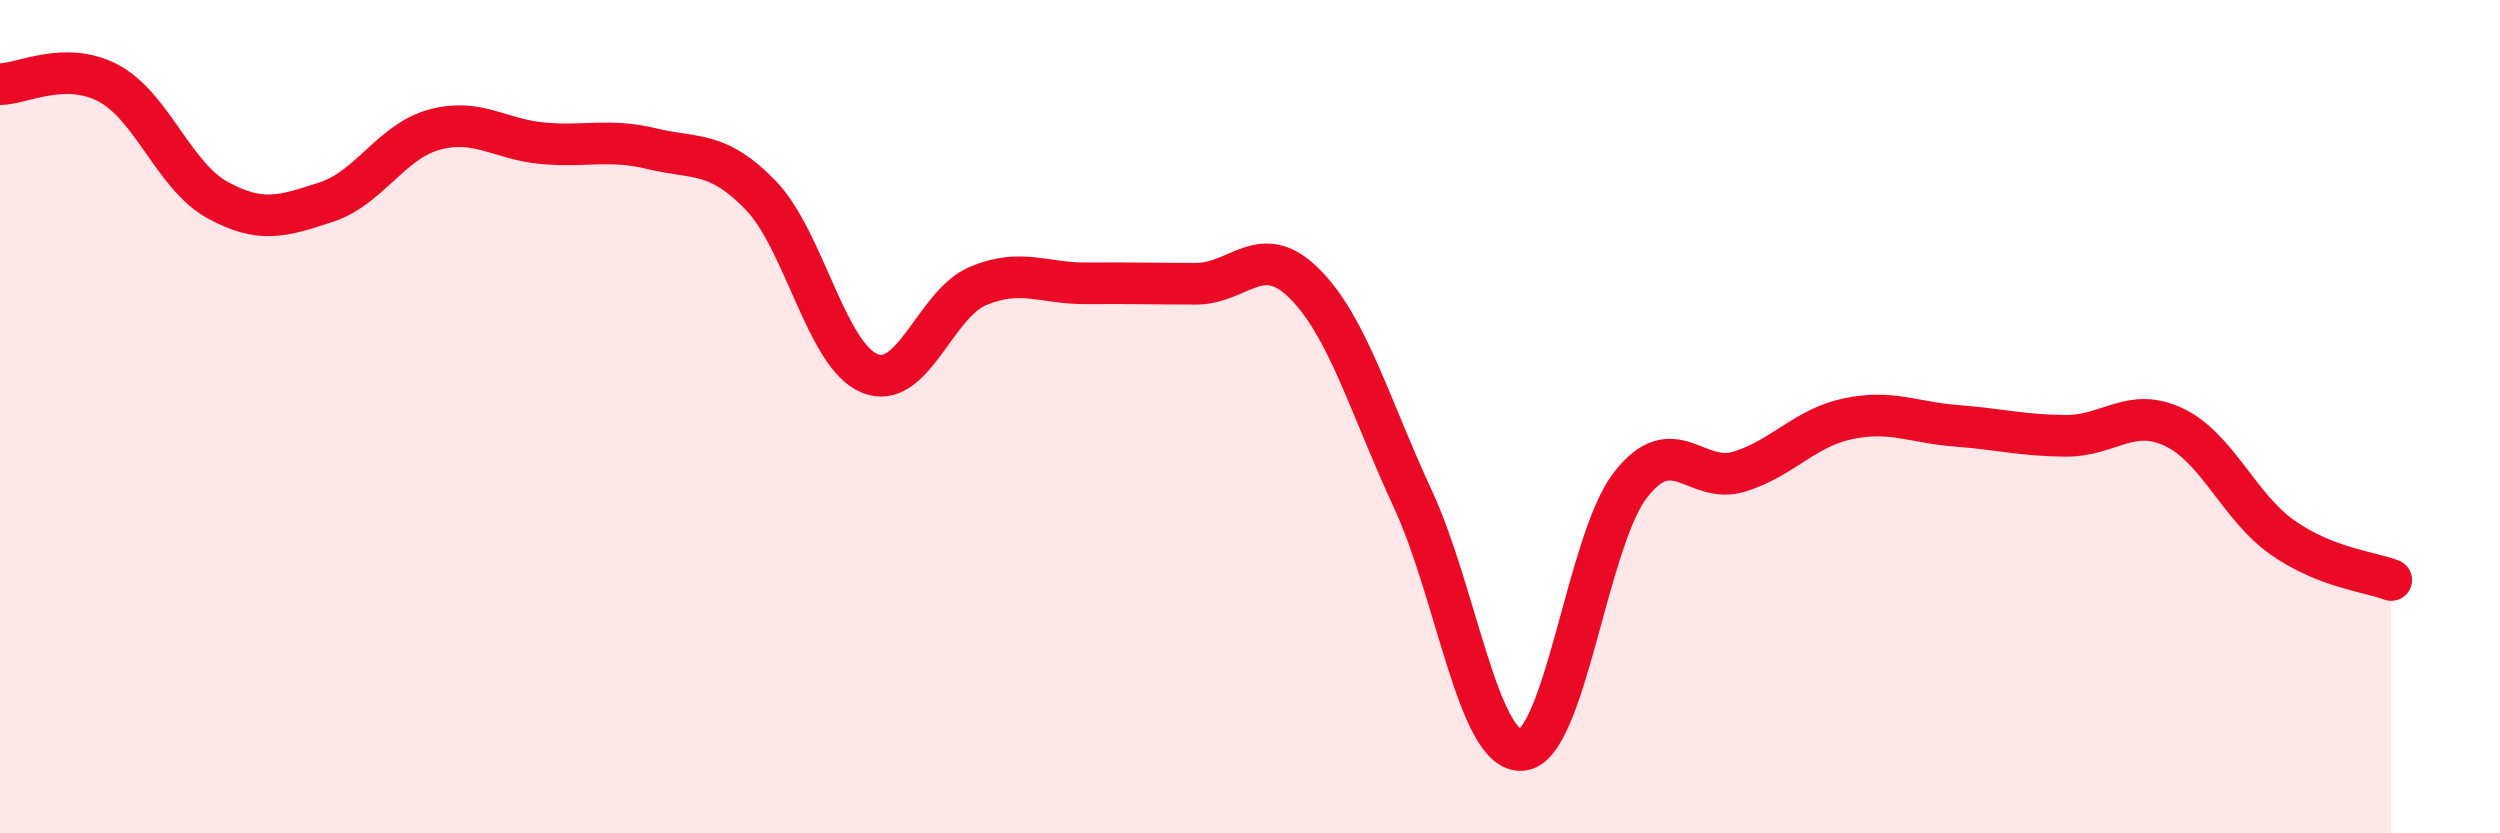
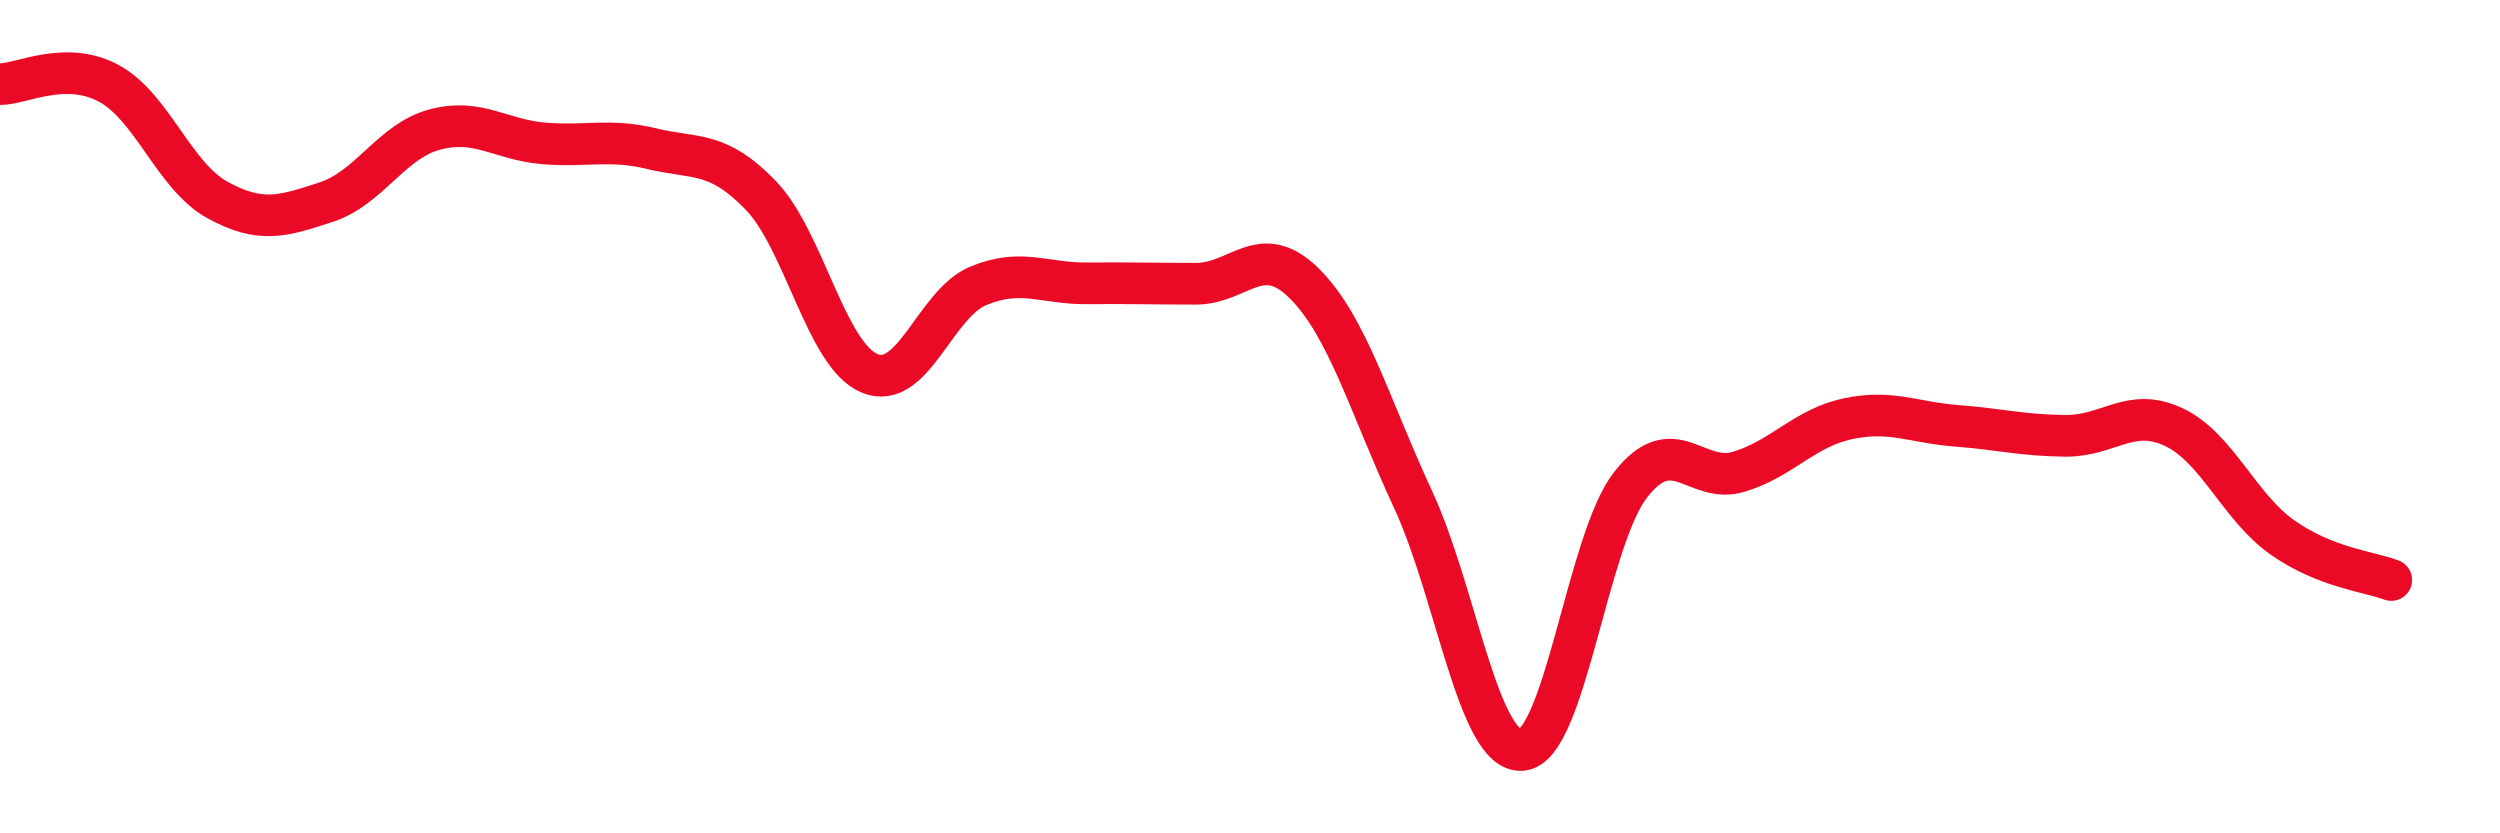
<svg xmlns="http://www.w3.org/2000/svg" width="60" height="20" viewBox="0 0 60 20">
-   <path d="M 0,2.02 C 0.52,2.02 1.57,1.44 2.61,2 C 3.65,2.56 4.18,4.23 5.22,4.8 C 6.26,5.37 6.79,5.19 7.83,4.85 C 8.87,4.51 9.39,3.39 10.43,3.11 C 11.47,2.83 12,3.35 13.04,3.44 C 14.08,3.53 14.61,3.32 15.65,3.57 C 16.69,3.82 17.22,3.61 18.26,4.69 C 19.3,5.77 19.83,8.53 20.87,8.96 C 21.91,9.39 22.44,7.29 23.48,6.86 C 24.52,6.43 25.05,6.81 26.09,6.8 C 27.13,6.79 27.66,6.81 28.7,6.81 C 29.74,6.81 30.26,5.77 31.3,6.8 C 32.34,7.83 32.87,9.74 33.91,11.98 C 34.95,14.22 35.48,18.07 36.52,18 C 37.56,17.93 38.09,12.98 39.13,11.64 C 40.17,10.3 40.7,11.64 41.74,11.32 C 42.78,11 43.31,10.27 44.35,10.05 C 45.39,9.83 45.92,10.14 46.96,10.22 C 48,10.3 48.53,10.45 49.57,10.46 C 50.61,10.47 51.13,9.76 52.17,10.25 C 53.21,10.74 53.74,12.17 54.78,12.9 C 55.82,13.63 56.87,13.72 57.39,13.92L57.39 20L0 20Z" fill="#EB0A25" opacity="0.1" stroke-linecap="round" stroke-linejoin="round" />
  <path d="M 0,2.02 C 0.52,2.02 1.57,1.44 2.61,2 C 3.65,2.56 4.18,4.23 5.22,4.8 C 6.26,5.37 6.79,5.19 7.83,4.85 C 8.87,4.51 9.39,3.39 10.43,3.11 C 11.47,2.83 12,3.35 13.04,3.44 C 14.08,3.53 14.61,3.32 15.65,3.57 C 16.69,3.82 17.22,3.61 18.26,4.69 C 19.3,5.77 19.83,8.53 20.87,8.96 C 21.91,9.39 22.44,7.29 23.48,6.86 C 24.52,6.43 25.05,6.81 26.09,6.8 C 27.13,6.79 27.66,6.81 28.7,6.81 C 29.74,6.81 30.26,5.77 31.3,6.8 C 32.34,7.83 32.87,9.74 33.91,11.98 C 34.95,14.22 35.48,18.07 36.52,18 C 37.56,17.93 38.09,12.98 39.13,11.64 C 40.17,10.3 40.7,11.64 41.74,11.32 C 42.78,11 43.31,10.27 44.35,10.05 C 45.39,9.83 45.92,10.14 46.96,10.22 C 48,10.3 48.53,10.45 49.57,10.46 C 50.61,10.47 51.13,9.76 52.17,10.25 C 53.21,10.74 53.74,12.17 54.78,12.9 C 55.82,13.63 56.87,13.72 57.39,13.92" stroke="#EB0A25" stroke-width="1" fill="none" stroke-linecap="round" stroke-linejoin="round" />
</svg>